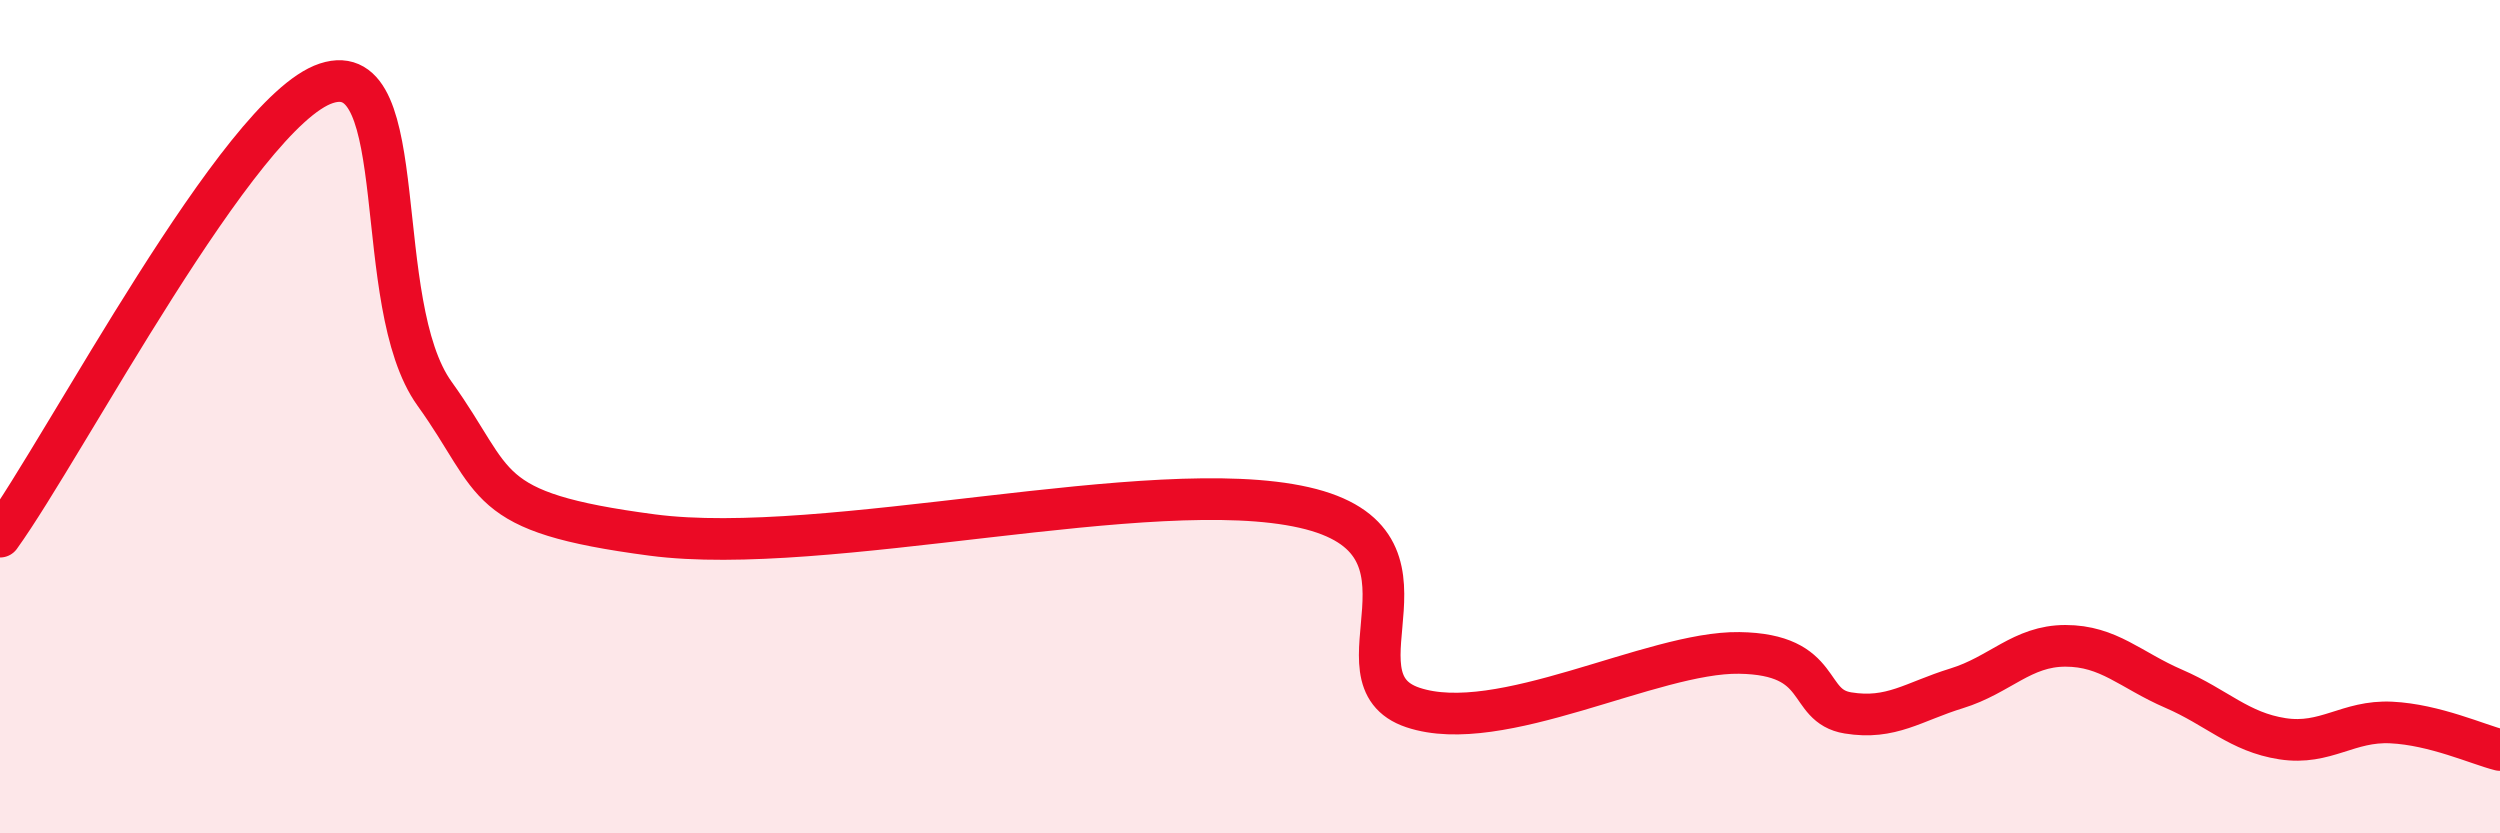
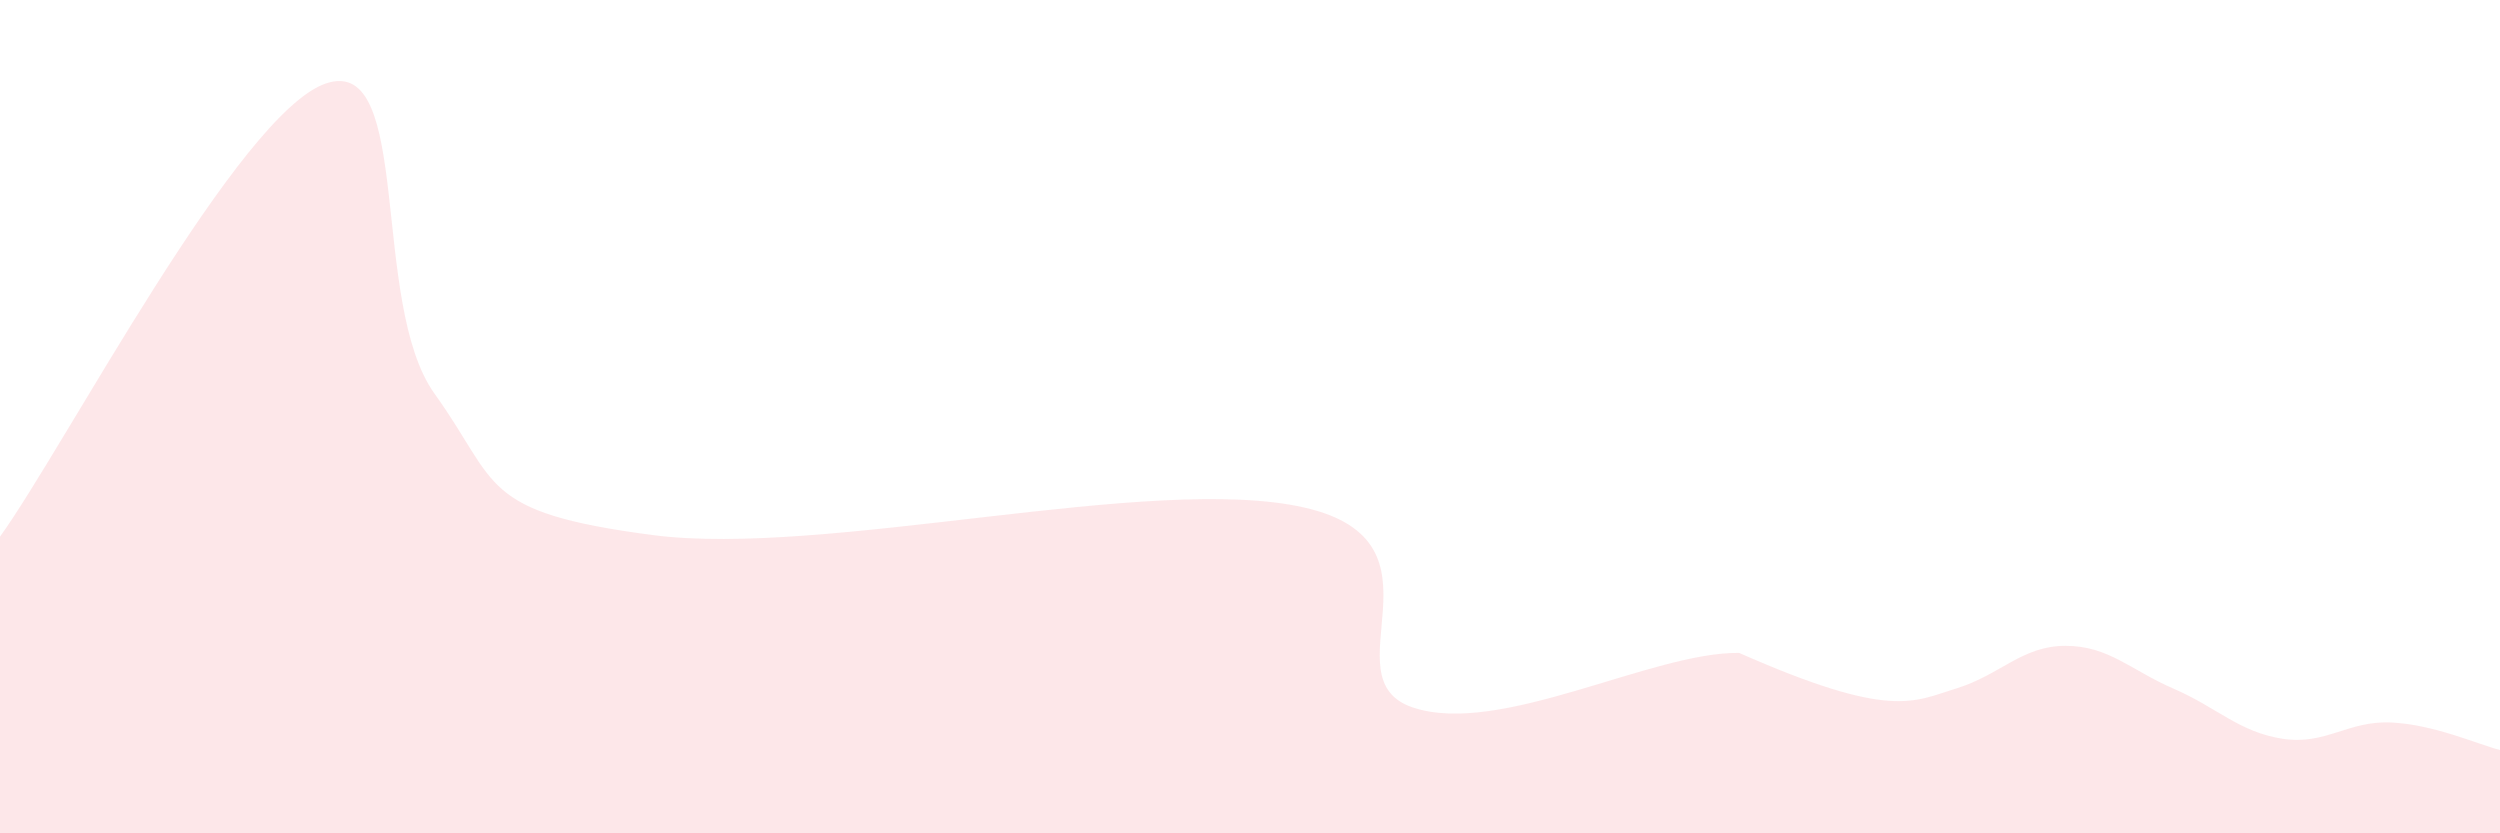
<svg xmlns="http://www.w3.org/2000/svg" width="60" height="20" viewBox="0 0 60 20">
-   <path d="M 0,12.88 C 1.57,10.7 5.74,2.69 7.83,2 C 9.92,1.31 8.87,7.28 10.43,9.45 C 11.99,11.62 11.48,12.29 15.65,12.84 C 19.82,13.39 27.65,11.35 31.3,12.18 C 34.95,13.01 31.82,16.28 33.91,16.98 C 36,17.68 39.65,15.64 41.74,15.67 C 43.83,15.7 43.31,16.94 44.35,17.11 C 45.39,17.28 45.92,16.84 46.96,16.52 C 48,16.2 48.53,15.5 49.57,15.5 C 50.61,15.5 51.13,16.08 52.17,16.53 C 53.21,16.98 53.74,17.57 54.78,17.73 C 55.82,17.89 56.35,17.29 57.39,17.34 C 58.43,17.39 59.48,17.87 60,18L60 20L0 20Z" fill="#EB0A25" opacity="0.1" stroke-linecap="round" stroke-linejoin="round" />
-   <path d="M 0,12.88 C 1.57,10.7 5.74,2.69 7.83,2 C 9.92,1.31 8.87,7.28 10.43,9.45 C 11.99,11.62 11.48,12.29 15.65,12.84 C 19.82,13.39 27.65,11.35 31.3,12.18 C 34.95,13.01 31.82,16.28 33.91,16.98 C 36,17.68 39.65,15.64 41.74,15.67 C 43.83,15.7 43.31,16.94 44.35,17.11 C 45.39,17.28 45.92,16.84 46.96,16.52 C 48,16.2 48.53,15.5 49.57,15.5 C 50.61,15.5 51.13,16.08 52.17,16.53 C 53.21,16.98 53.74,17.57 54.78,17.73 C 55.82,17.89 56.35,17.29 57.39,17.34 C 58.43,17.39 59.48,17.87 60,18" stroke="#EB0A25" stroke-width="1" fill="none" stroke-linecap="round" stroke-linejoin="round" />
+   <path d="M 0,12.88 C 1.57,10.7 5.74,2.69 7.83,2 C 9.92,1.31 8.87,7.28 10.43,9.45 C 11.99,11.62 11.48,12.29 15.65,12.84 C 19.82,13.39 27.65,11.35 31.3,12.18 C 34.95,13.01 31.82,16.28 33.91,16.98 C 36,17.68 39.65,15.64 41.74,15.67 C 45.39,17.28 45.92,16.84 46.96,16.52 C 48,16.2 48.53,15.5 49.57,15.5 C 50.61,15.5 51.13,16.08 52.17,16.53 C 53.21,16.98 53.74,17.57 54.78,17.73 C 55.82,17.89 56.35,17.29 57.39,17.34 C 58.43,17.39 59.48,17.87 60,18L60 20L0 20Z" fill="#EB0A25" opacity="0.1" stroke-linecap="round" stroke-linejoin="round" />
</svg>